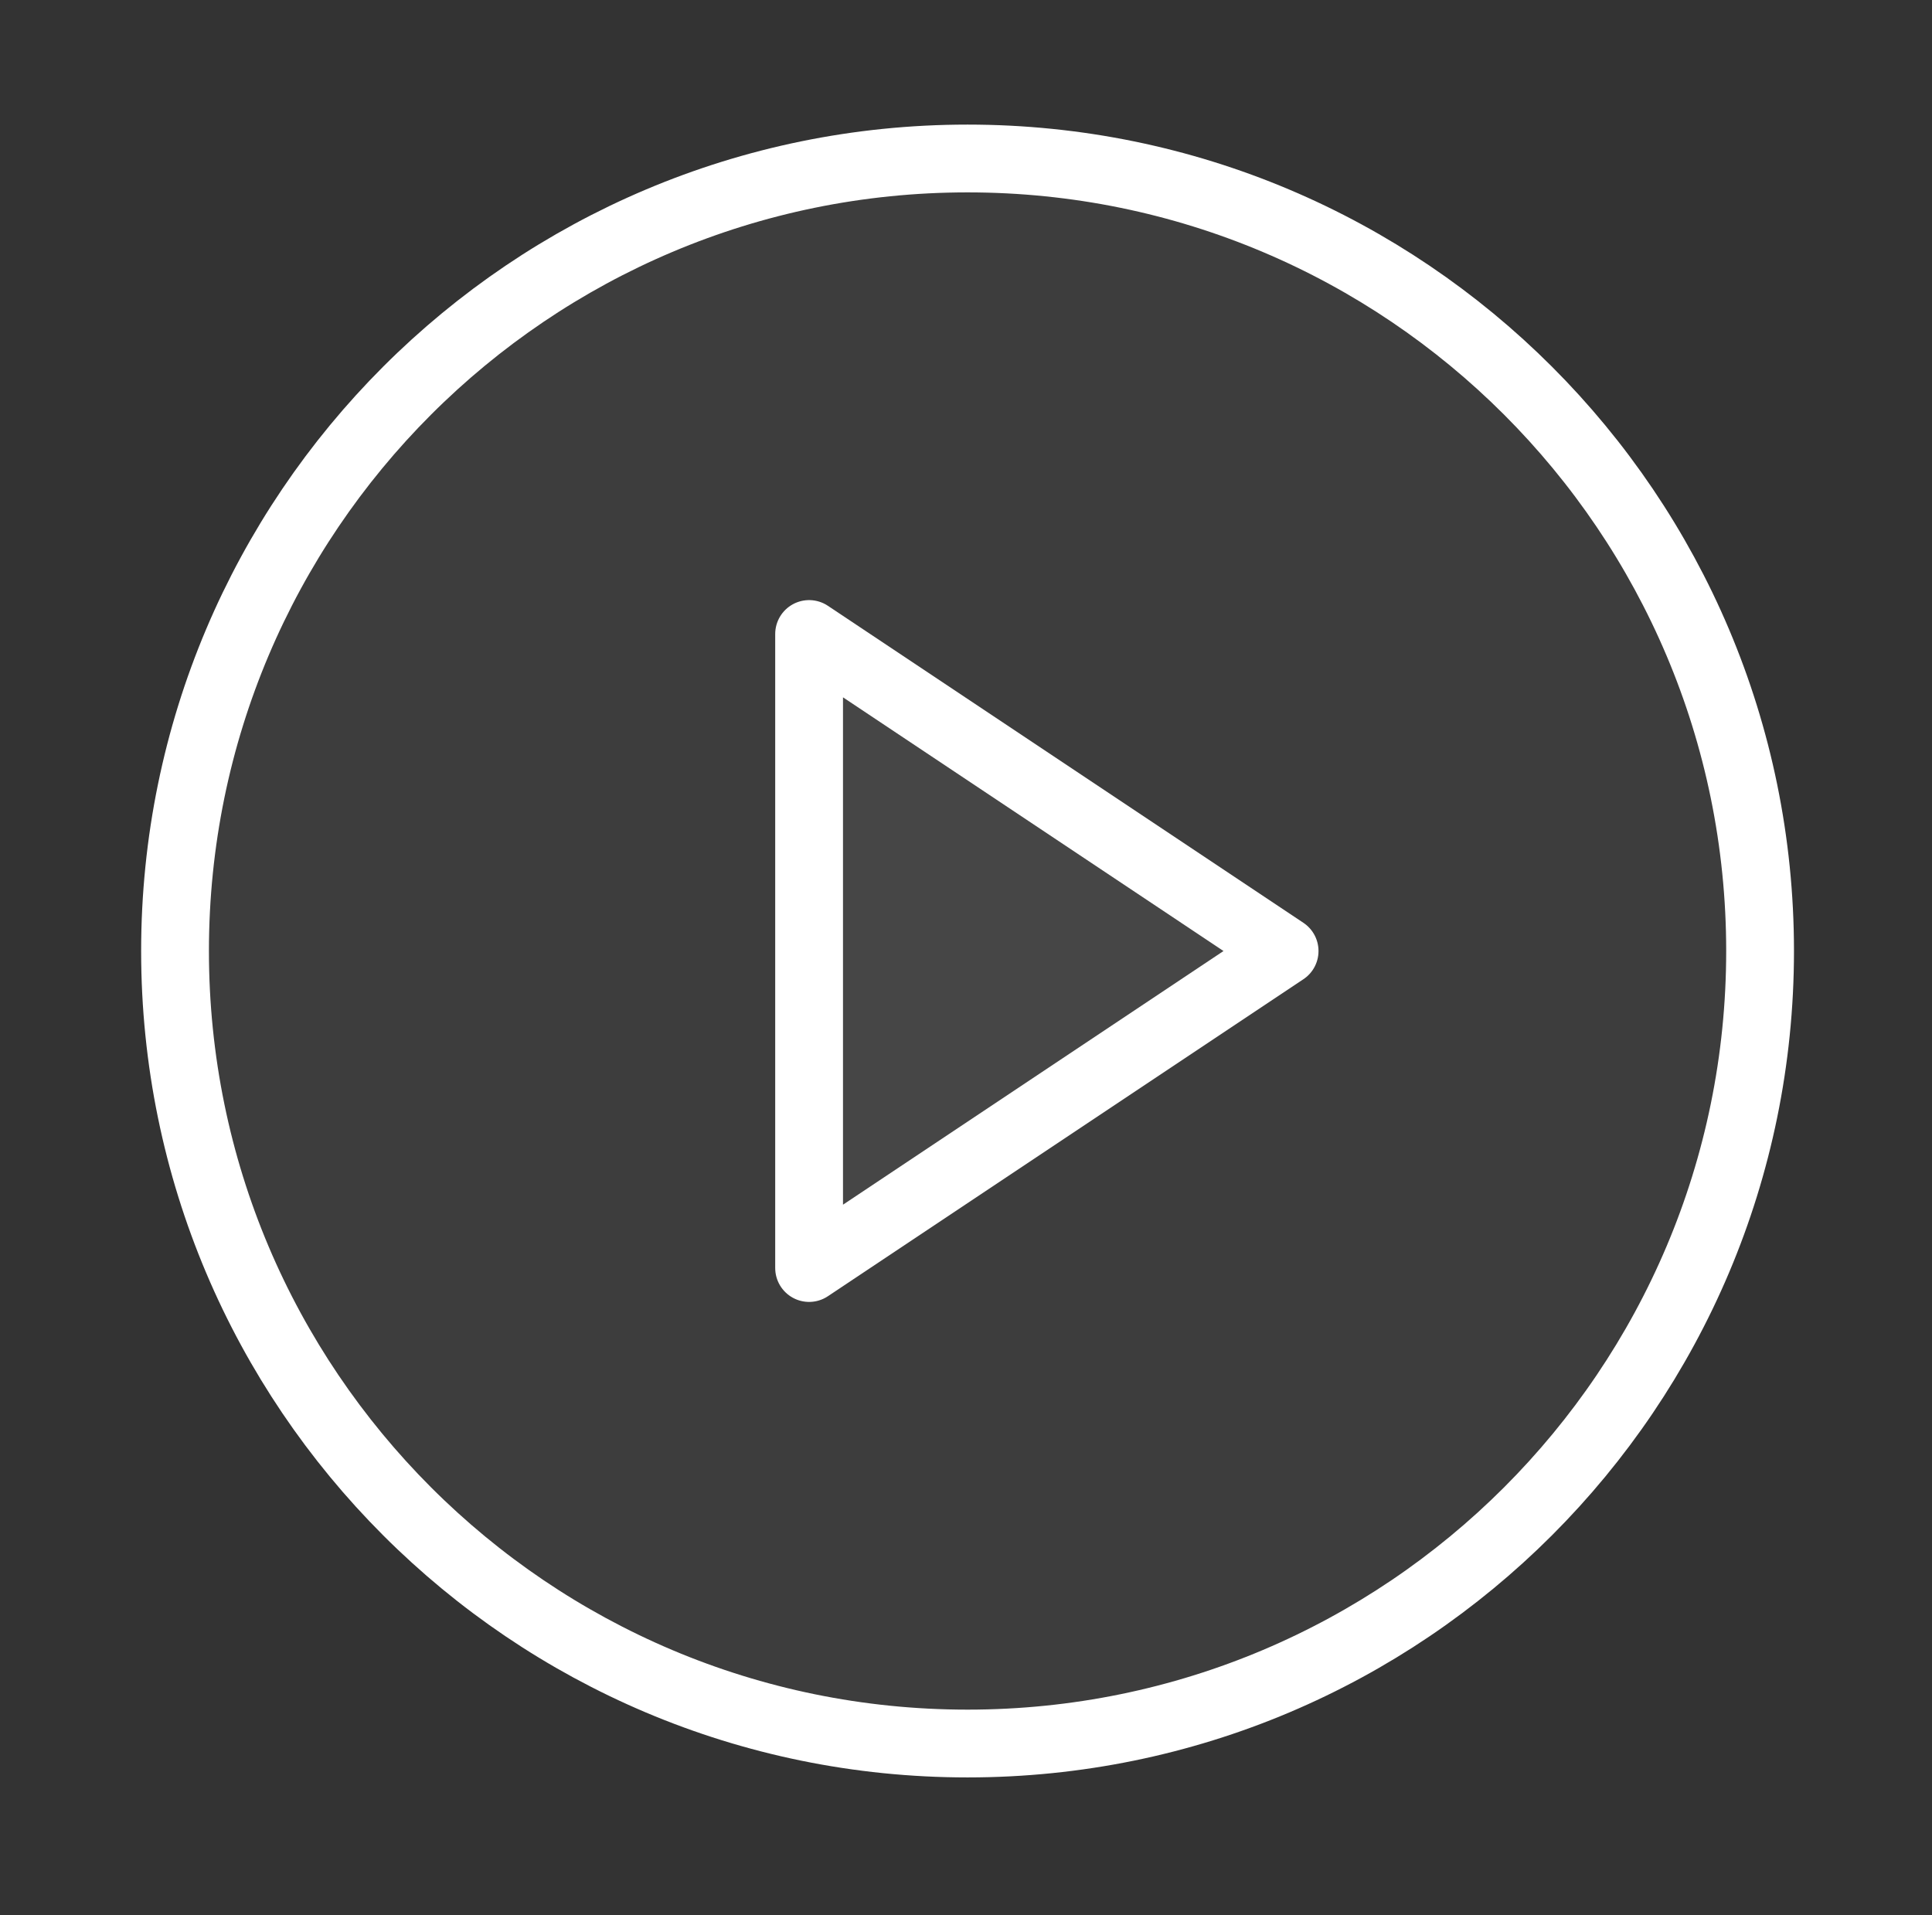
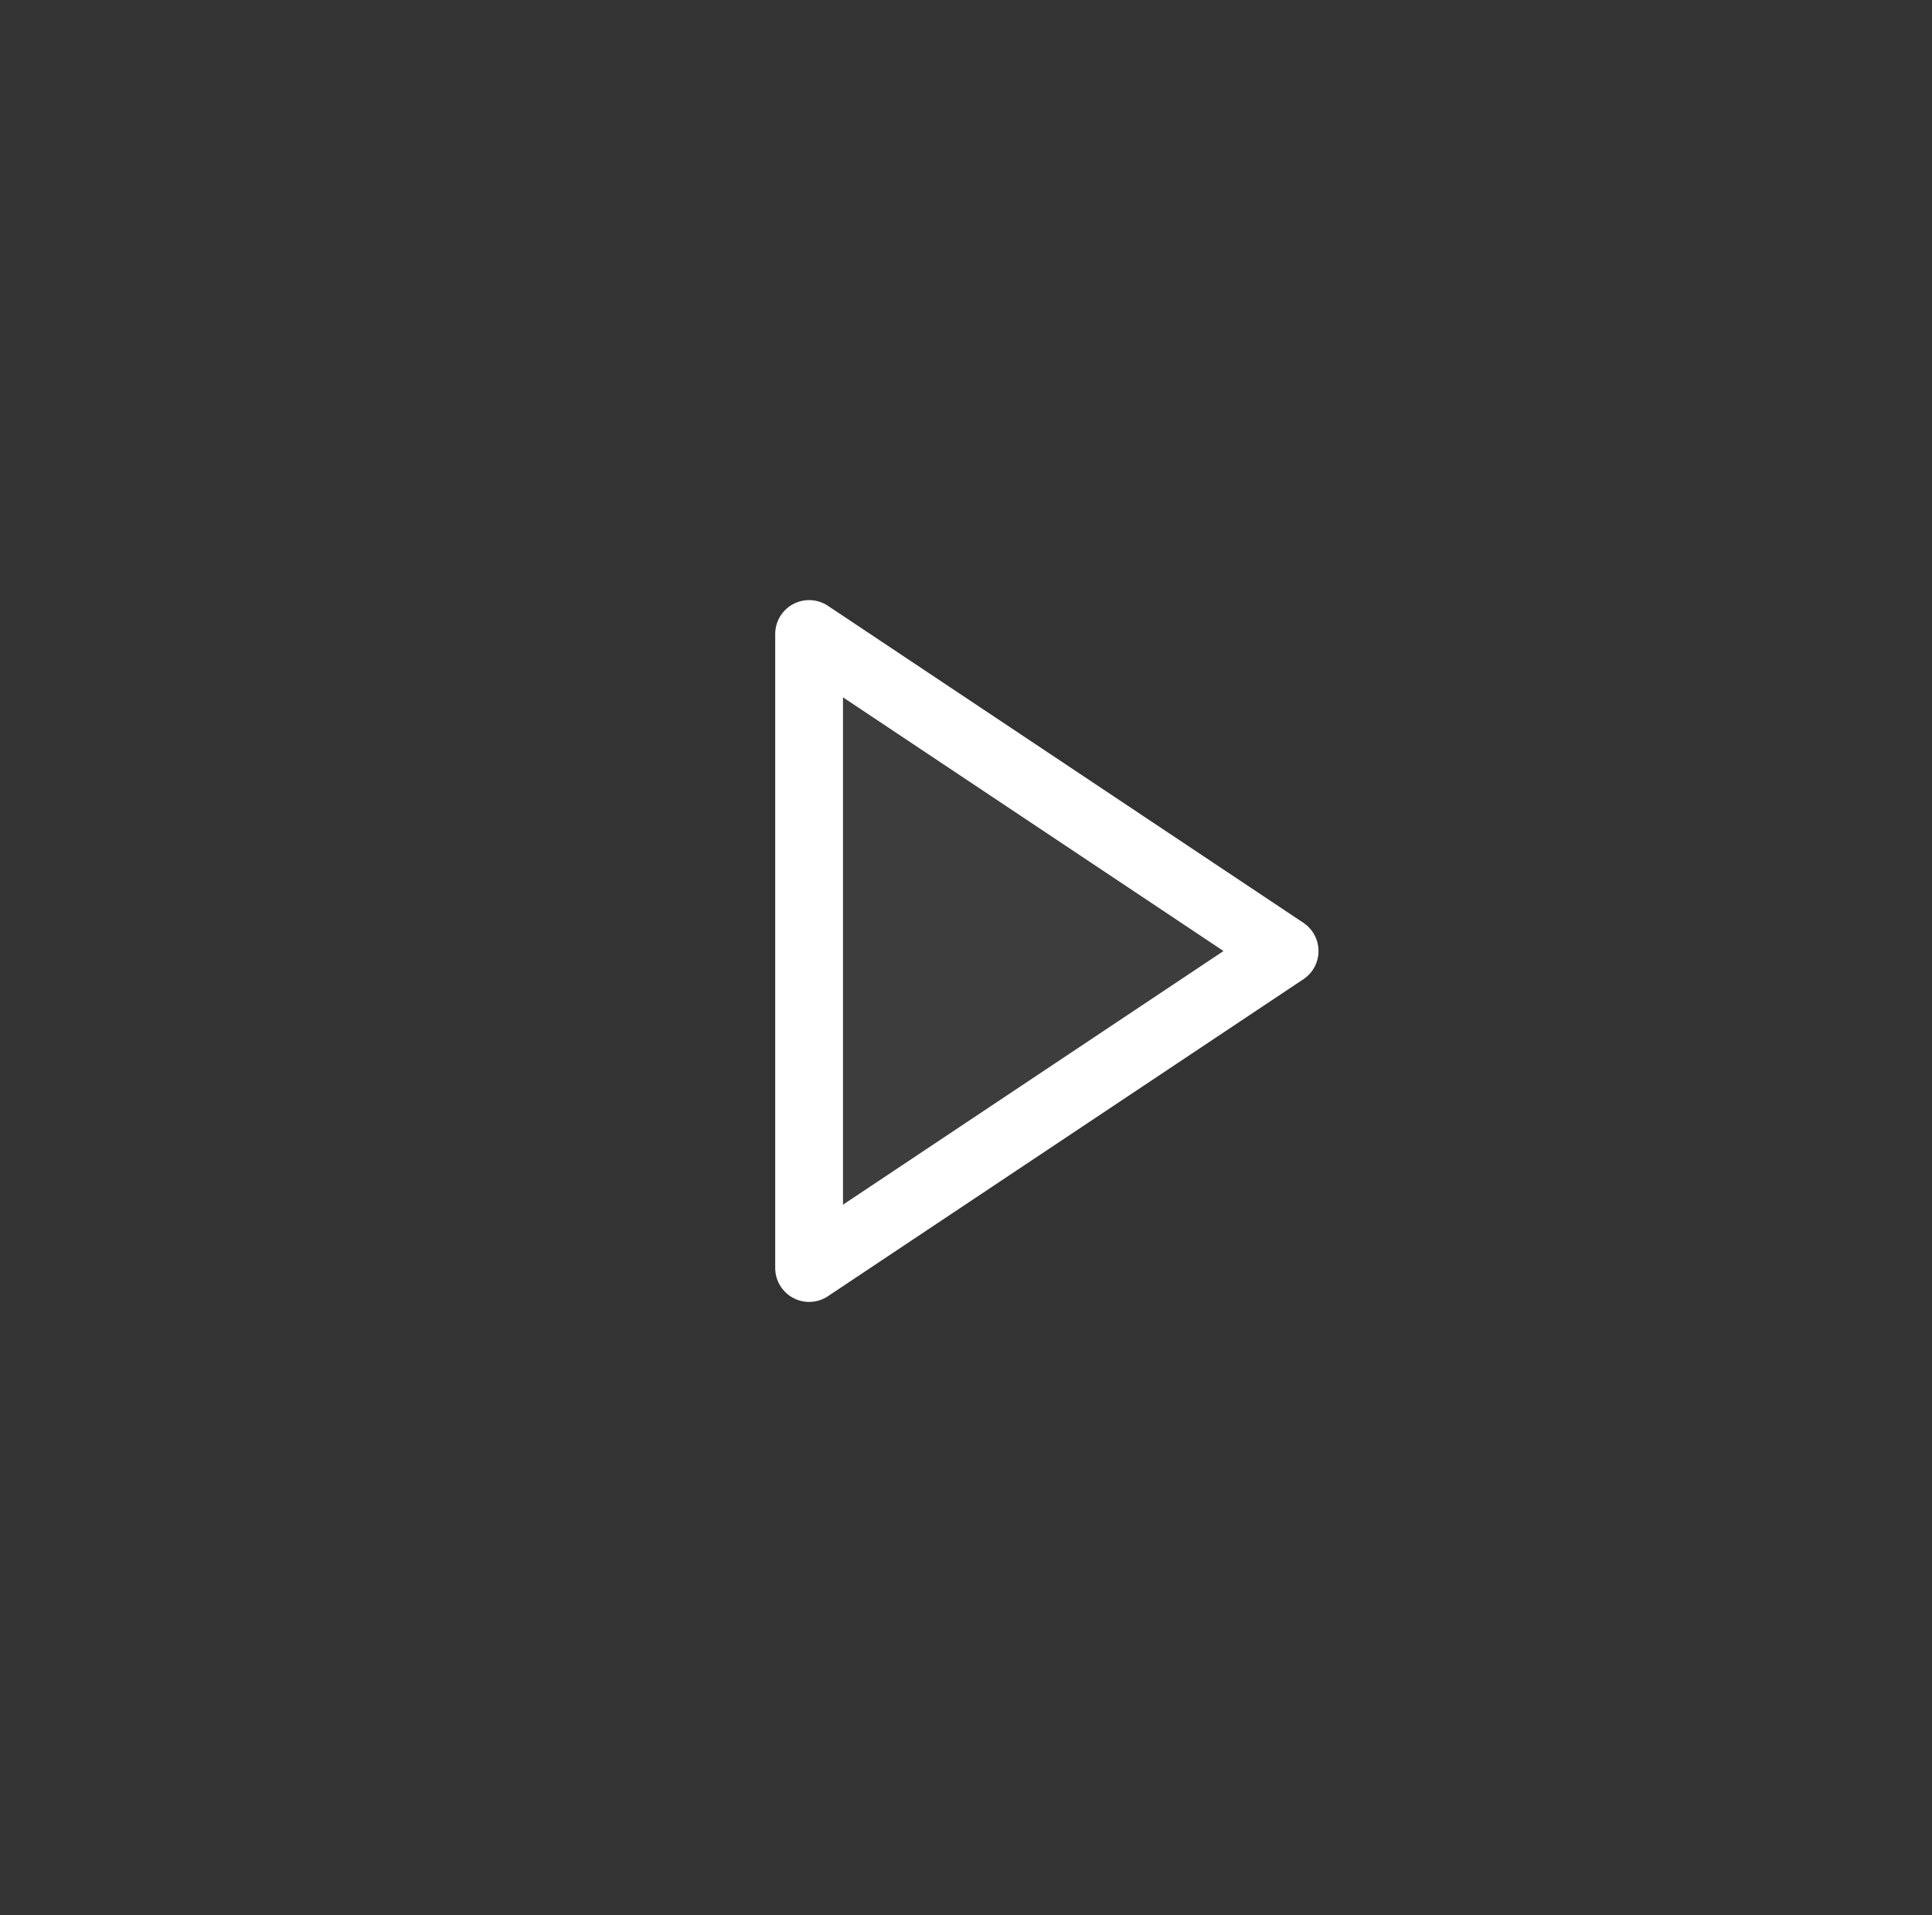
<svg xmlns="http://www.w3.org/2000/svg" width="114" height="113" viewBox="0 0 114 113" fill="none">
  <rect x="0" y="0" width="114" height="113" fill="#333333" stroke="none" />
-   <path data-figma-bg-blur-radius="25" d="M57.092 102.879C82.919 102.879 103.856 81.942 103.856 56.115C103.856 30.288 82.919 9.352 57.092 9.352C31.265 9.352 10.328 30.288 10.328 56.115C10.328 81.942 31.265 102.879 57.092 102.879Z" fill="white" fill-opacity="0.05" stroke="white" stroke-width="4" stroke-linecap="round" stroke-linejoin="round" />
  <path data-figma-bg-blur-radius="25" d="M47.742 37.41L75.8 56.116L47.742 74.821V37.41Z" fill="white" fill-opacity="0.05" stroke="white" stroke-width="4" stroke-linecap="round" stroke-linejoin="round" />
  <defs>
    <clipPath id="bgblur_0_619_6_clip_path" transform="translate(16.672 17.648)">
      <path d="M57.092 102.879C82.919 102.879 103.856 81.942 103.856 56.115C103.856 30.288 82.919 9.352 57.092 9.352C31.265 9.352 10.328 30.288 10.328 56.115C10.328 81.942 31.265 102.879 57.092 102.879Z" />
    </clipPath>
    <clipPath id="bgblur_1_619_6_clip_path" transform="translate(-20.742 -10.41)">
      <path d="M47.742 37.41L75.8 56.116L47.742 74.821V37.41Z" />
    </clipPath>
  </defs>
</svg>